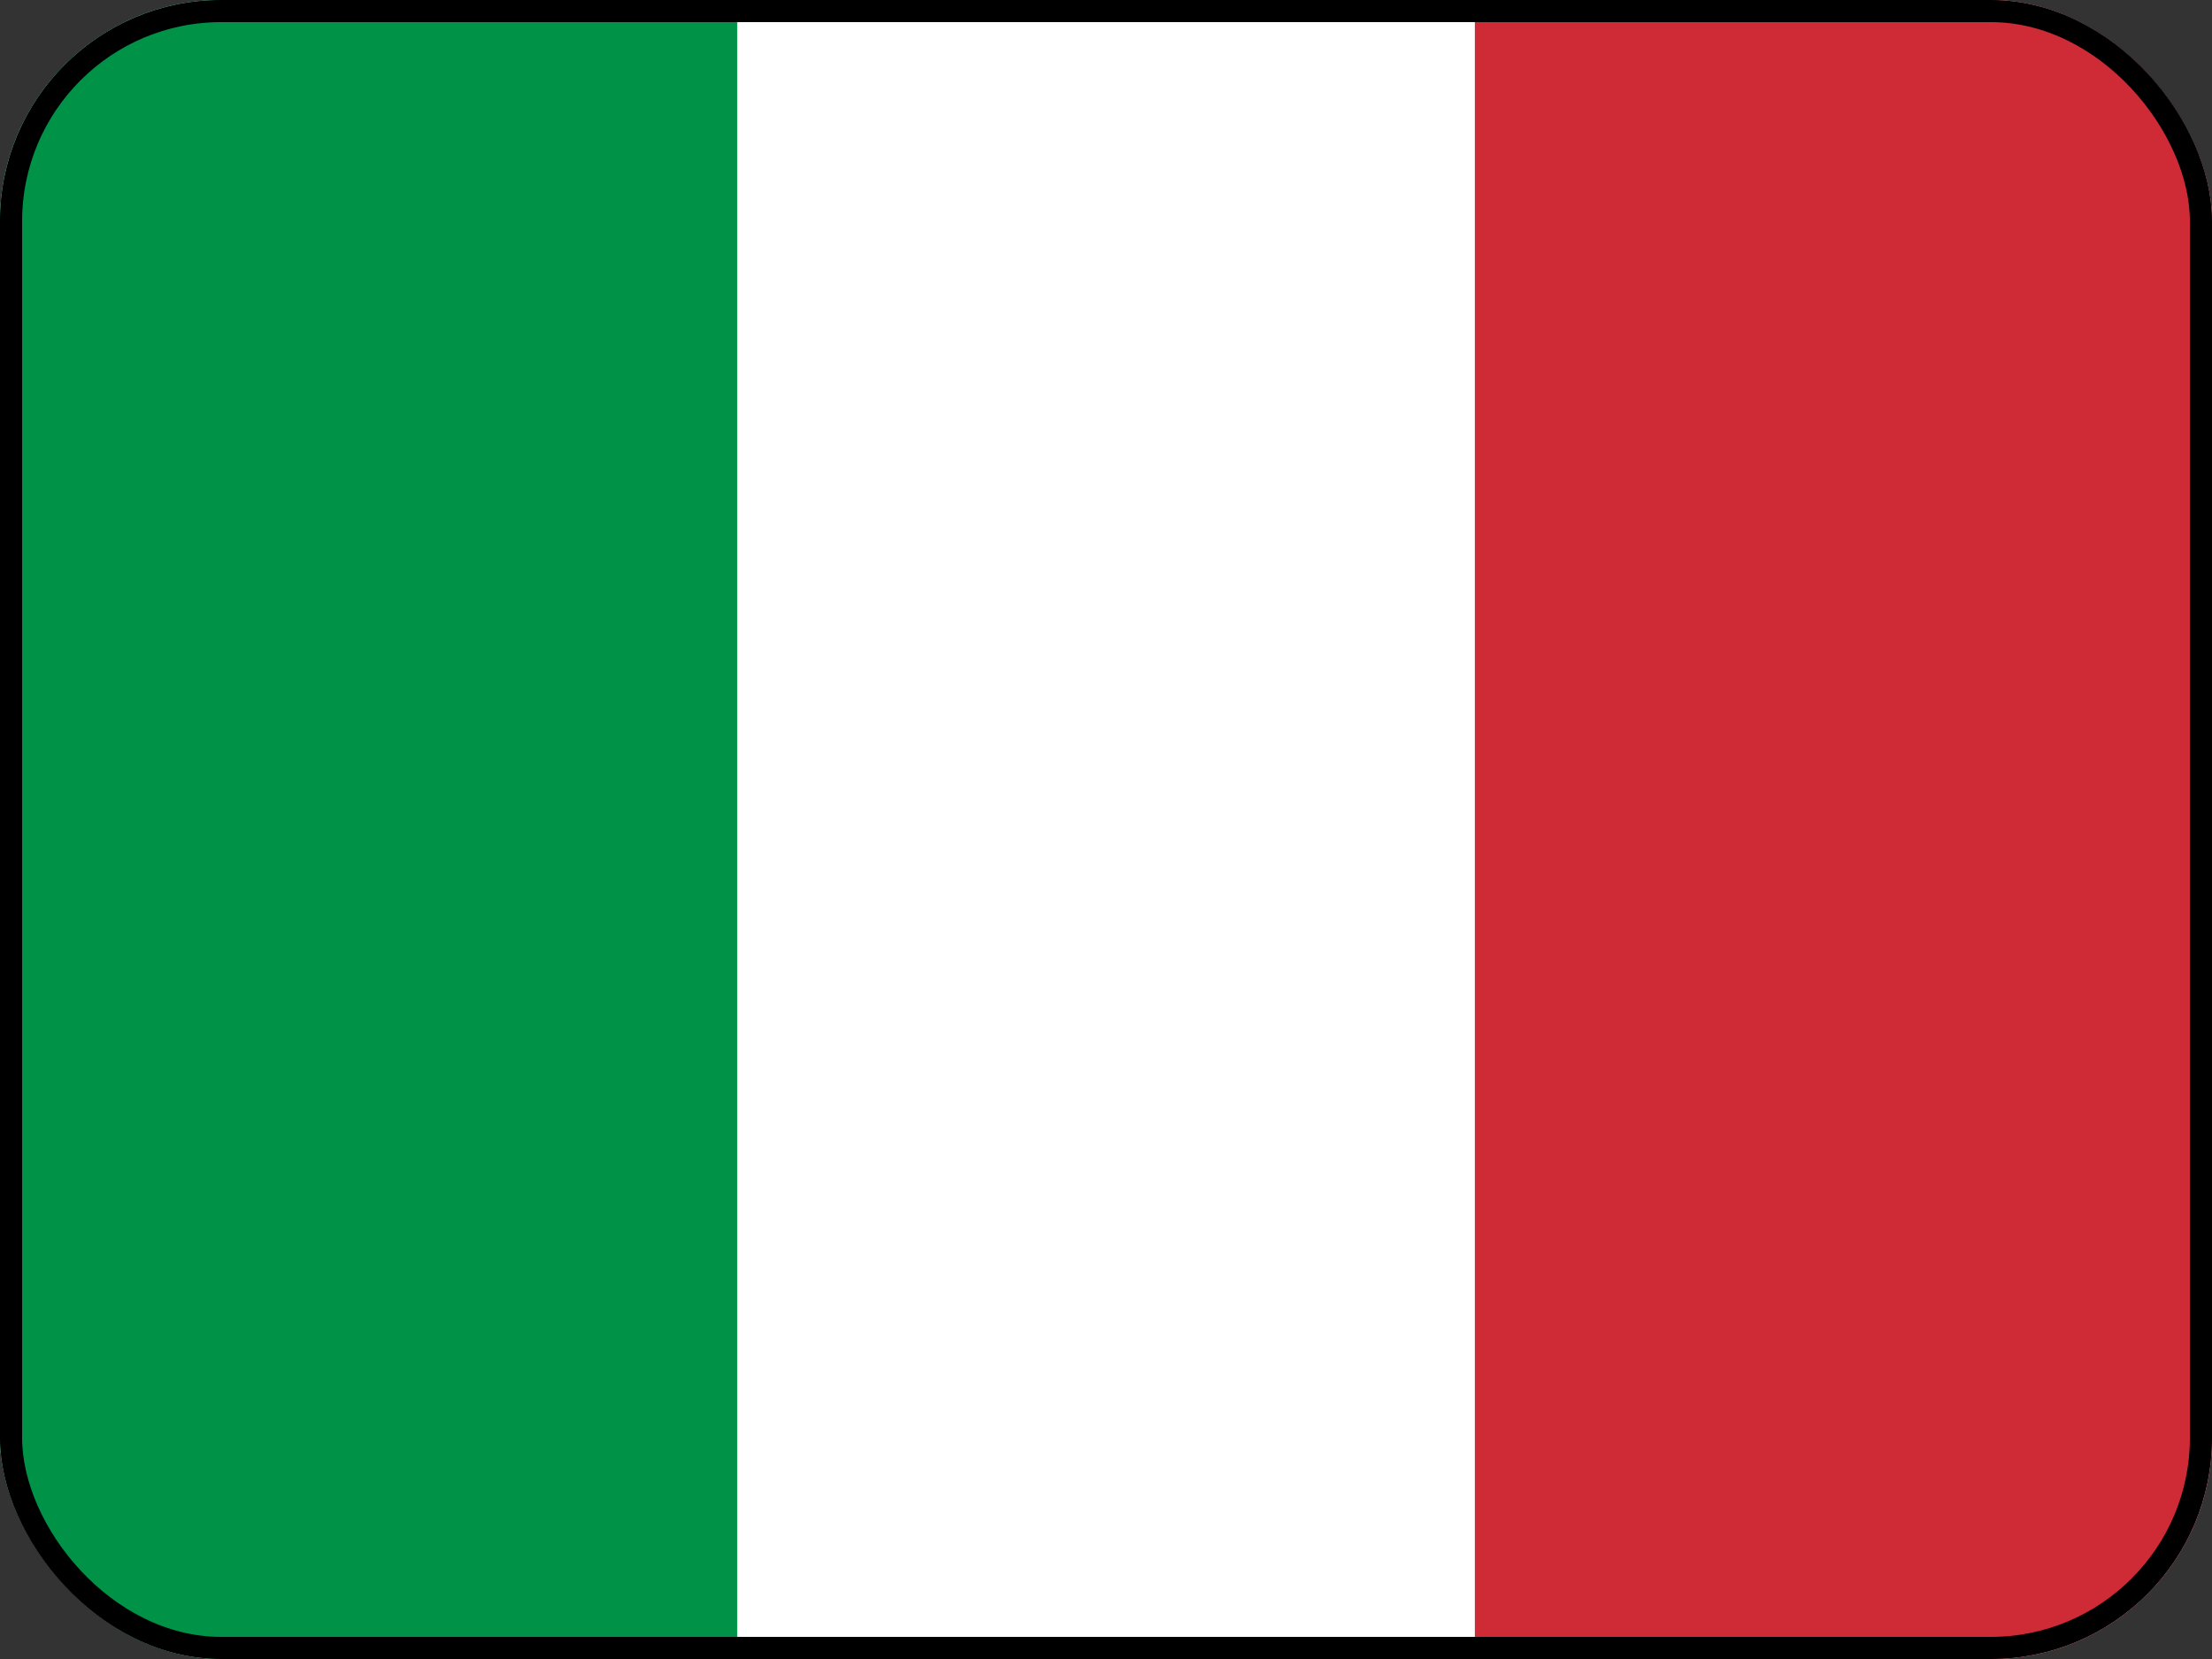
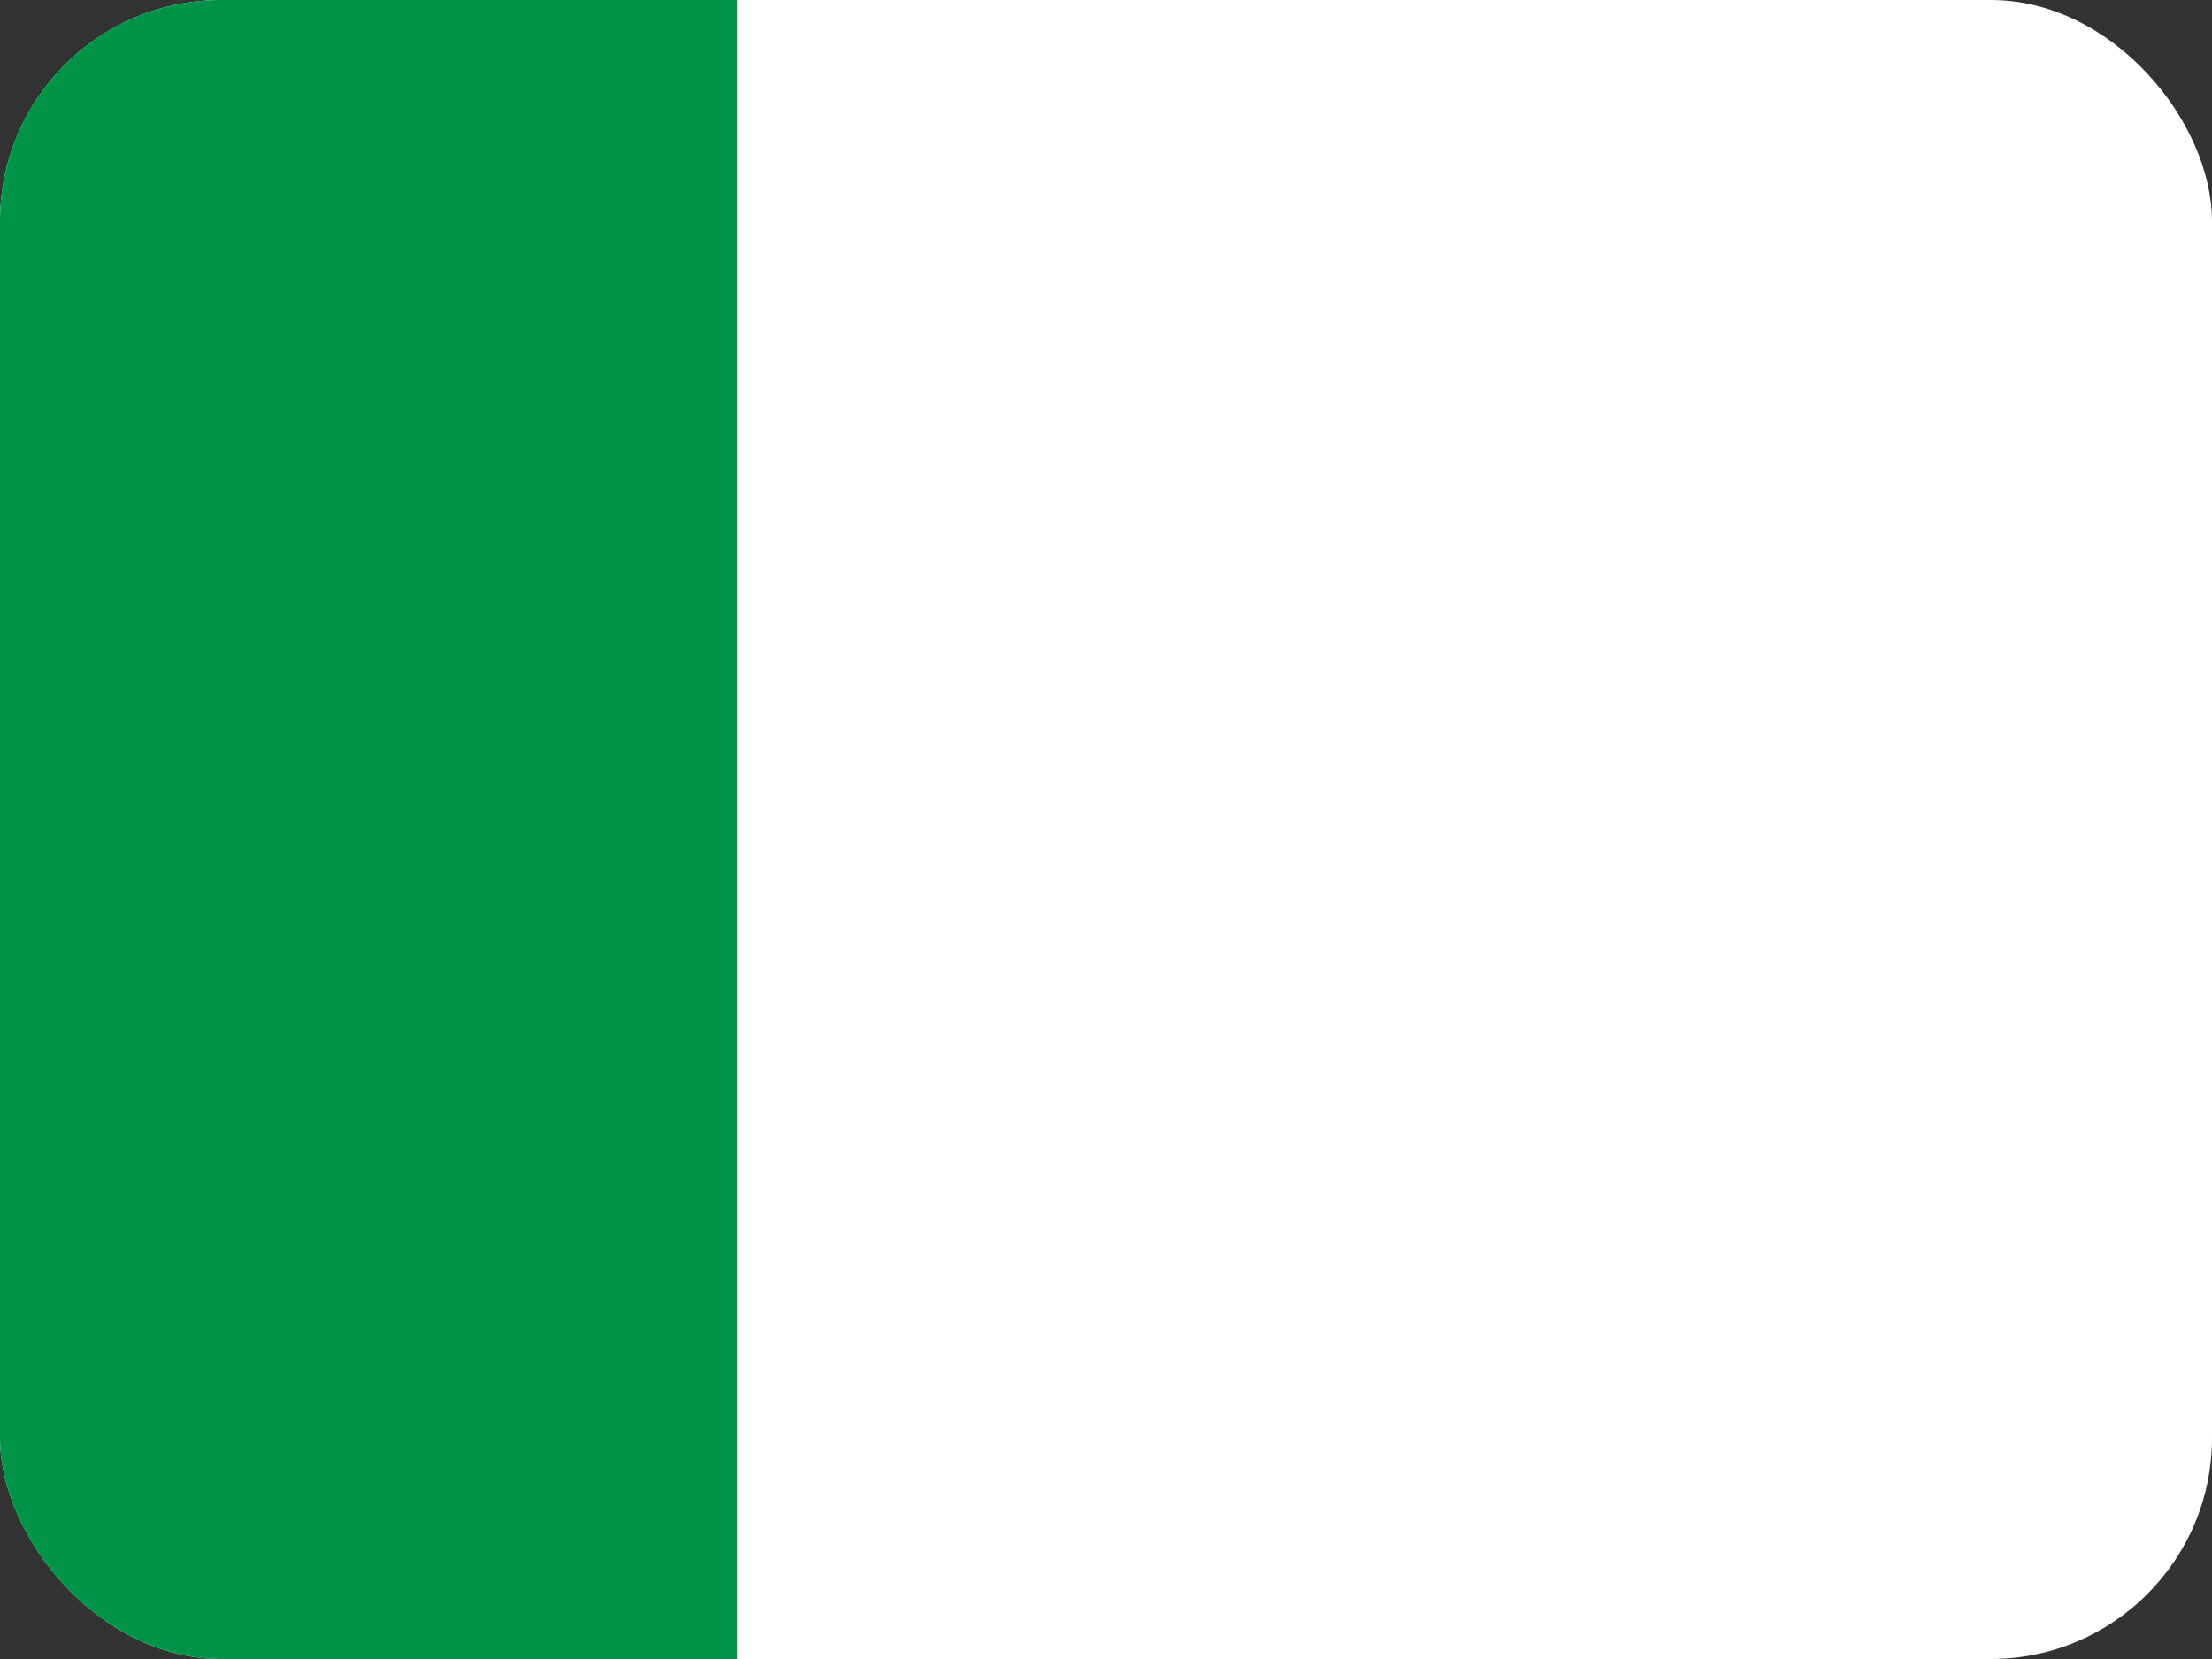
<svg xmlns="http://www.w3.org/2000/svg" width="20" height="15" viewBox="0 0 20 15" fill="none">
  <rect x="0" y="0" width="20" height="15" fill="#333333" stroke="none" />
  <g clip-path="url(#clip0_4844_49361)">
    <path fill-rule="evenodd" clip-rule="evenodd" d="M0 0H20V15H0V0Z" fill="white" />
    <path fill-rule="evenodd" clip-rule="evenodd" d="M0 0H6.666V15H0V0Z" fill="#009246" />
-     <path fill-rule="evenodd" clip-rule="evenodd" d="M13.335 0H20V15H13.335V0Z" fill="#CE2B37" />
  </g>
-   <rect x="0.1" y="0.1" width="19.8" height="14.8" rx="1.9" stroke="black" stroke-width="0.2" />
  <defs>
    <clipPath id="clip0_4844_49361">
      <rect width="20" height="15" rx="2" fill="white" />
    </clipPath>
  </defs>
</svg>